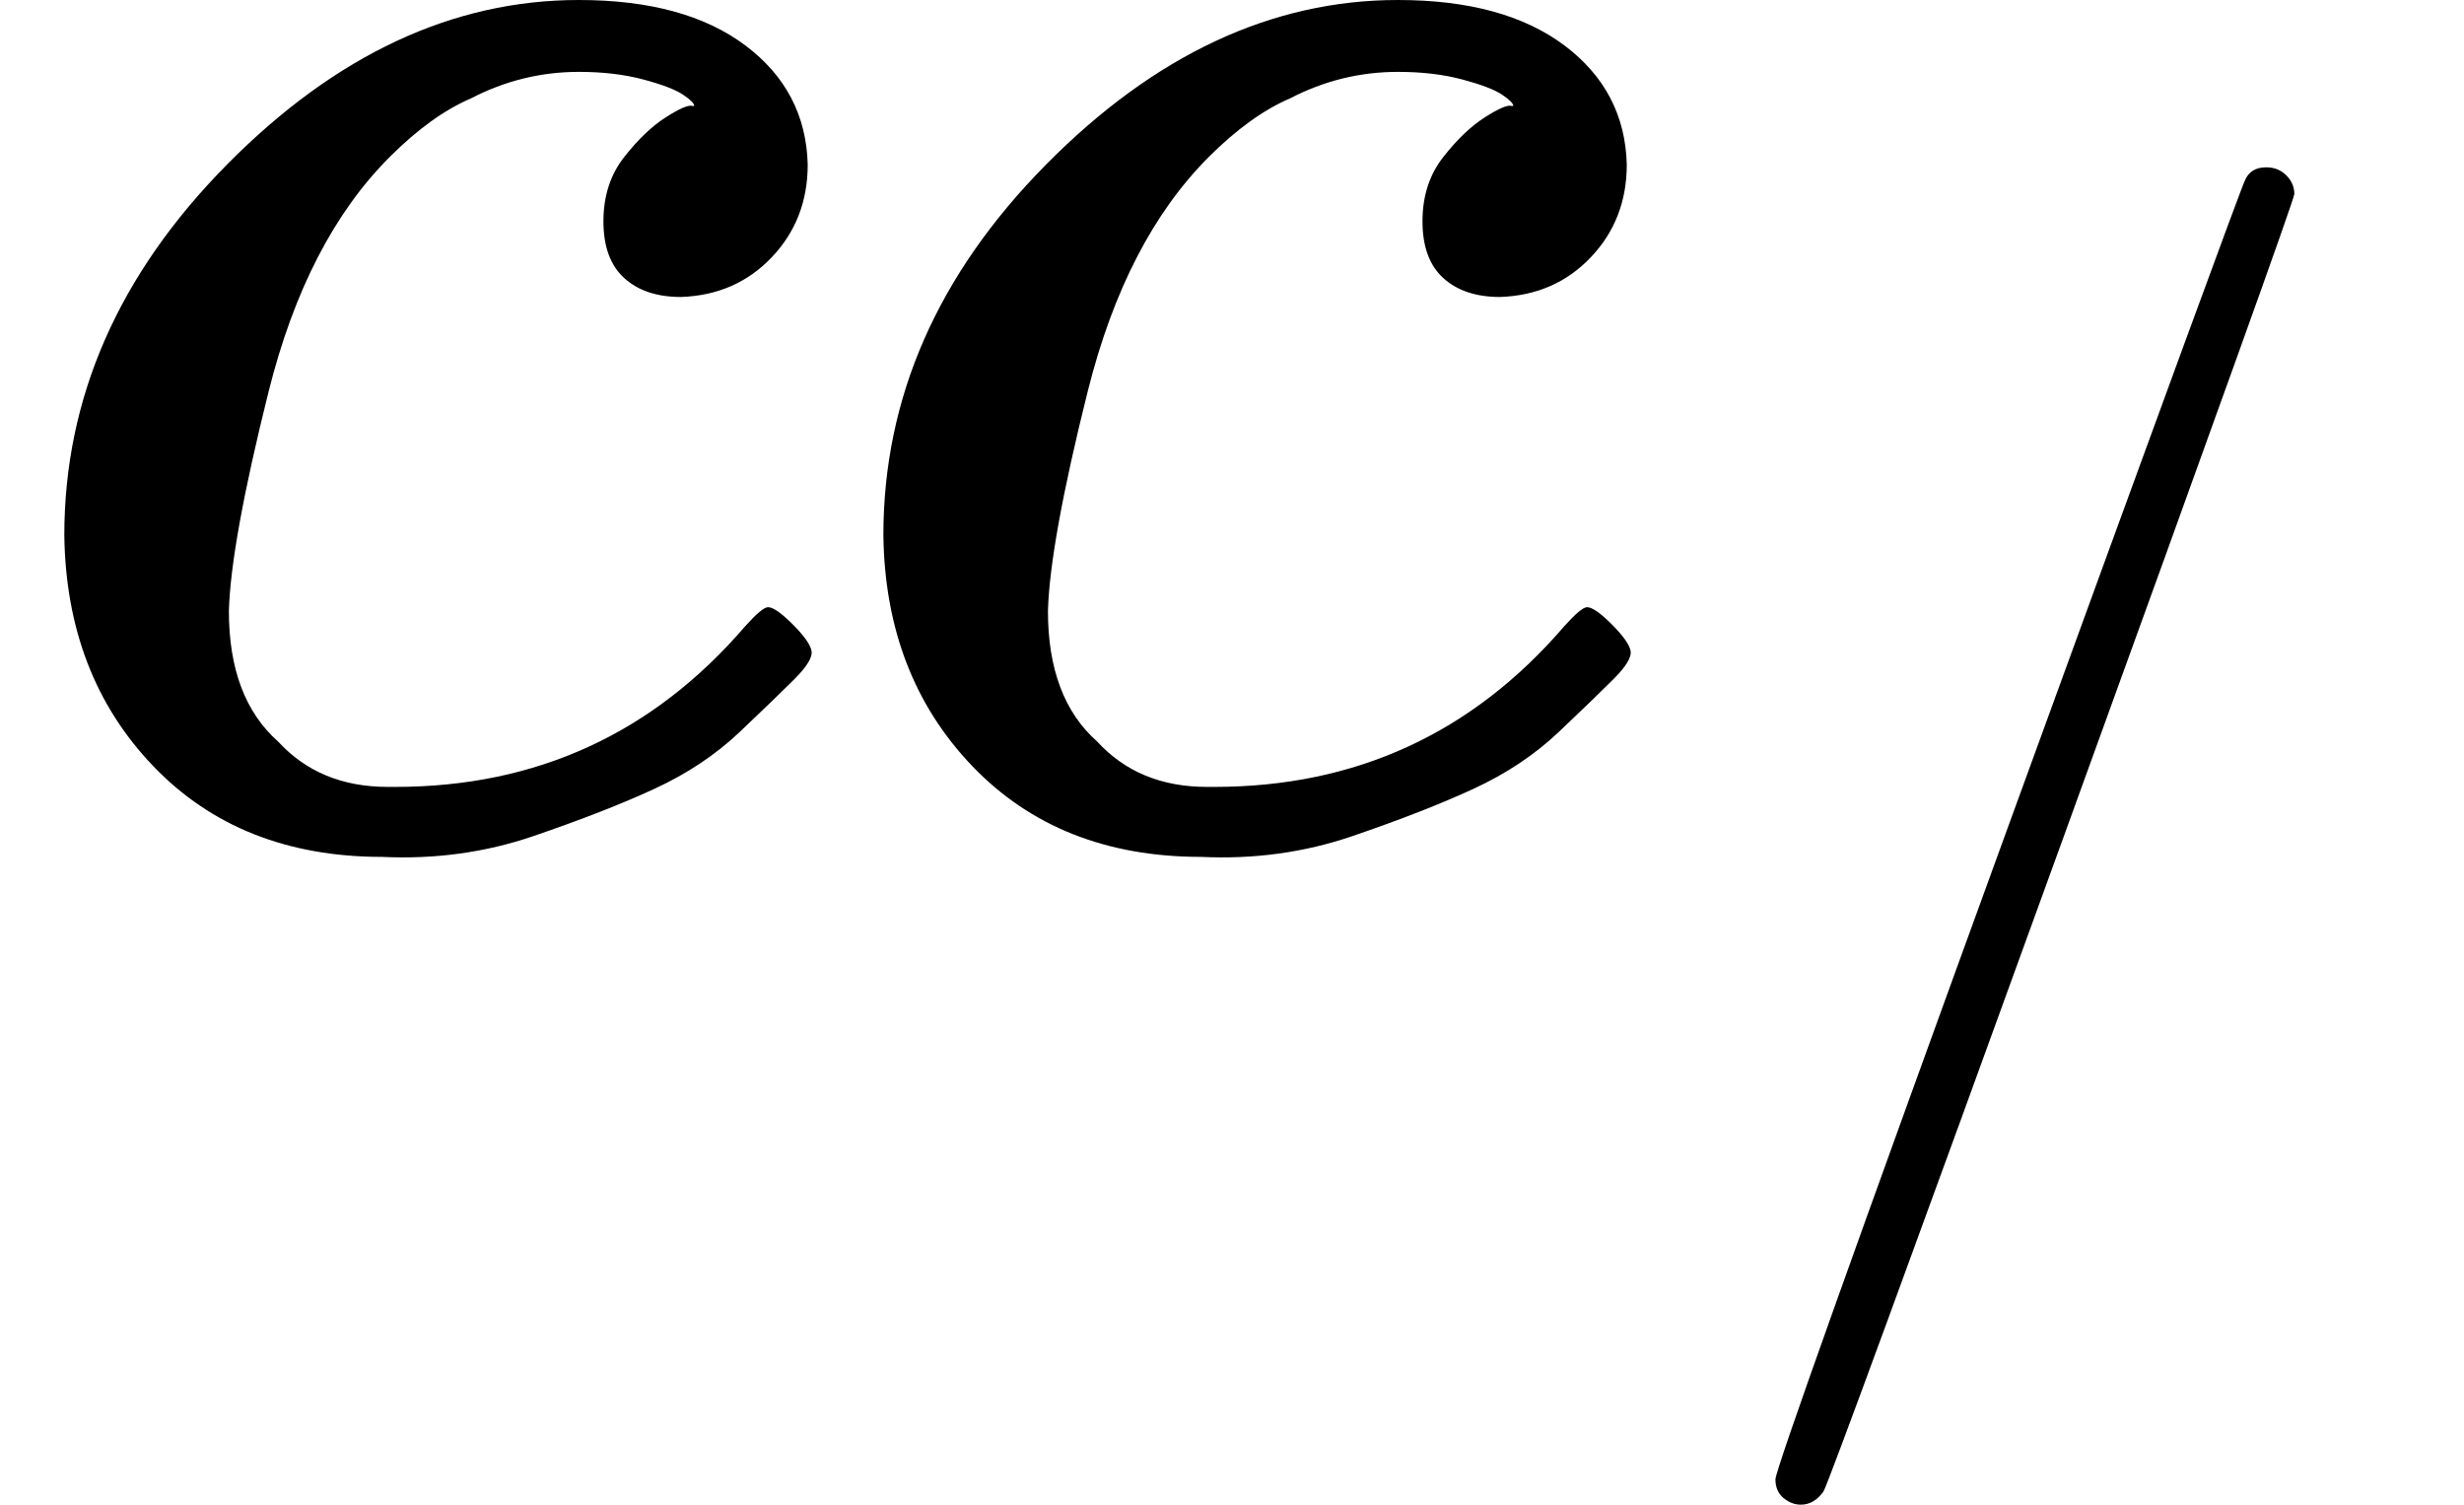
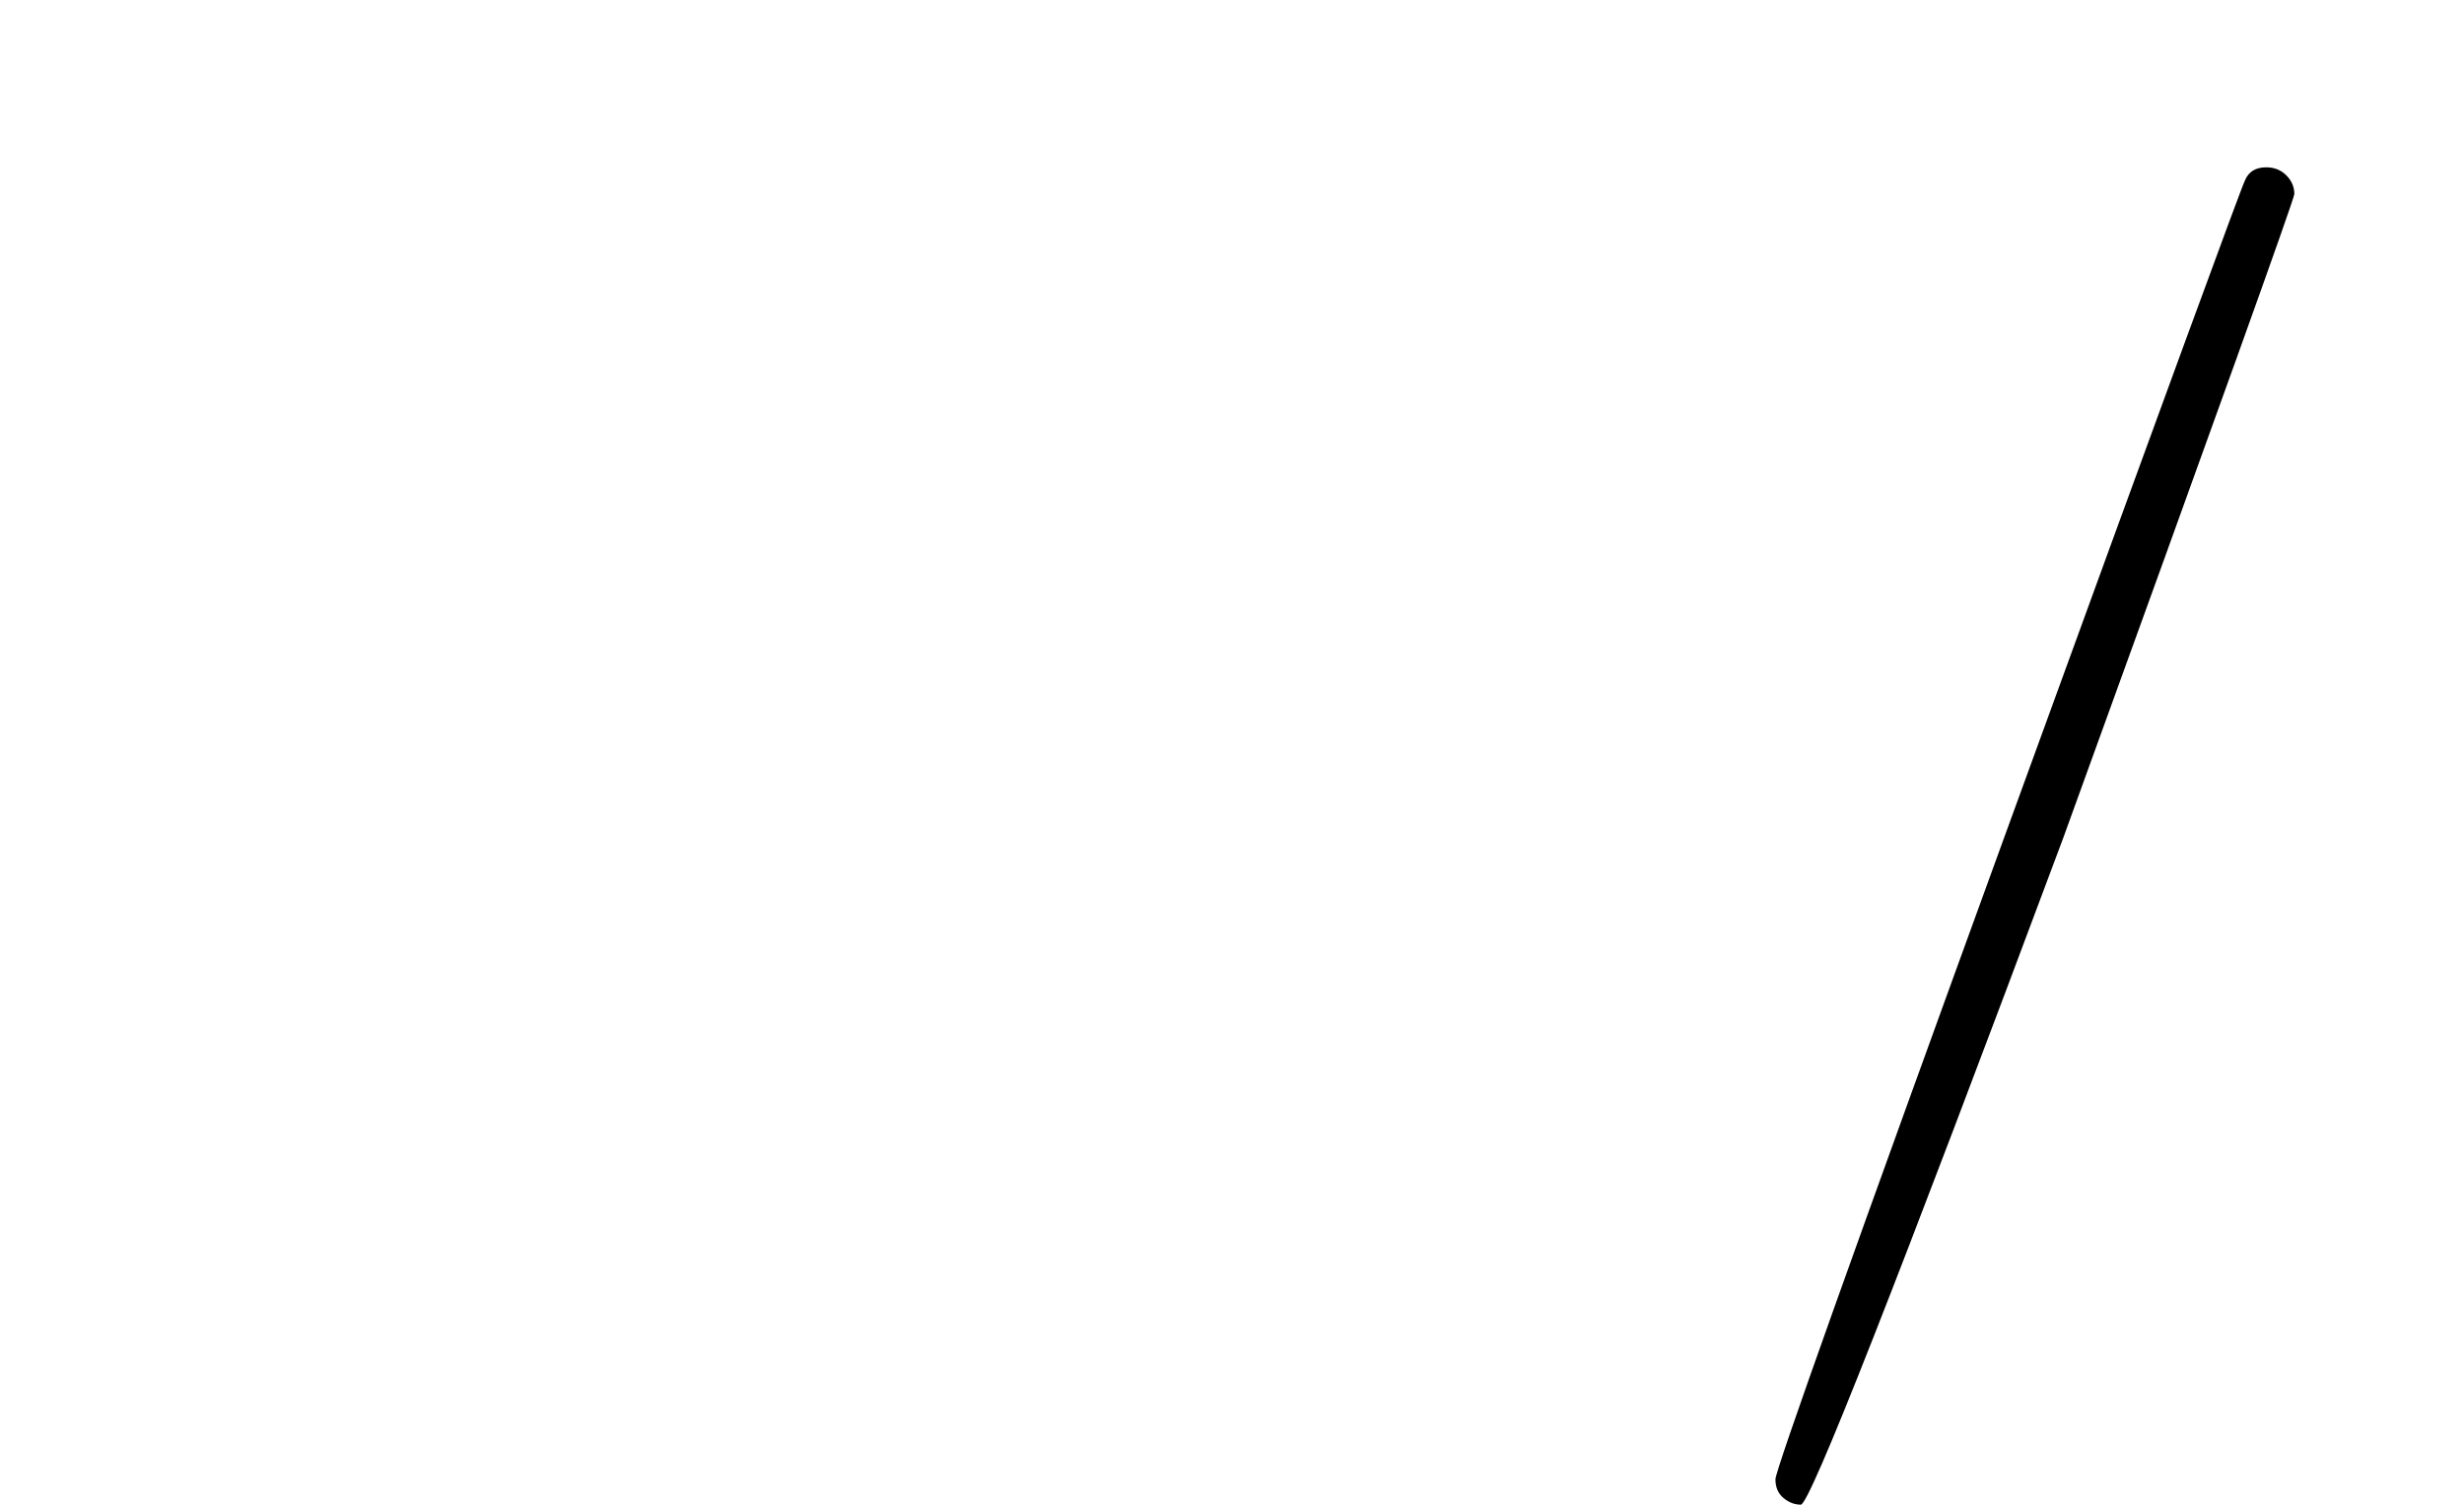
<svg xmlns="http://www.w3.org/2000/svg" xmlns:xlink="http://www.w3.org/1999/xlink" version="1.1" style="vertical-align: -0.8ex;" width="1302.6px" height="795.5px" viewBox="0 -442 1302.6 795.5">
  <defs>
-     <path id="MJX-139-TEX-I-1D450" d="M34 159Q34 268 120 355T306 442Q362 442 394 418T427 355Q427 326 408 306T360 285Q341 285 330 295T319 325T330 359T352 380T366 386H367Q367 388 361 392T340 400T306 404Q276 404 249 390Q228 381 206 359Q162 315 142 235T121 119Q121 73 147 50Q169 26 205 26H209Q321 26 394 111Q403 121 406 121Q410 121 419 112T429 98T420 83T391 55T346 25T282 0T202 -11Q127 -11 81 37T34 159Z" />
-     <path id="MJX-139-TEX-N-2F" d="M423 750Q432 750 438 744T444 730Q444 725 271 248T92 -240Q85 -250 75 -250Q68 -250 62 -245T56 -231Q56 -221 230 257T407 740Q411 750 423 750Z" />
+     <path id="MJX-139-TEX-N-2F" d="M423 750Q432 750 438 744T444 730Q444 725 271 248Q85 -250 75 -250Q68 -250 62 -245T56 -231Q56 -221 230 257T407 740Q411 750 423 750Z" />
  </defs>
  <g stroke="currentColor" fill="currentColor" stroke-width="0" transform="scale(1,-1)">
    <g>
      <g>
        <use xlink:href="#MJX-139-TEX-I-1D450" />
      </g>
      <g transform="translate(433,0)">
        <g>
          <use xlink:href="#MJX-139-TEX-I-1D450" />
        </g>
        <g transform="translate(466,-176.7) scale(0.707)">
          <g>
            <g>
              <use xlink:href="#MJX-139-TEX-N-2F" />
            </g>
          </g>
        </g>
      </g>
    </g>
  </g>
</svg>